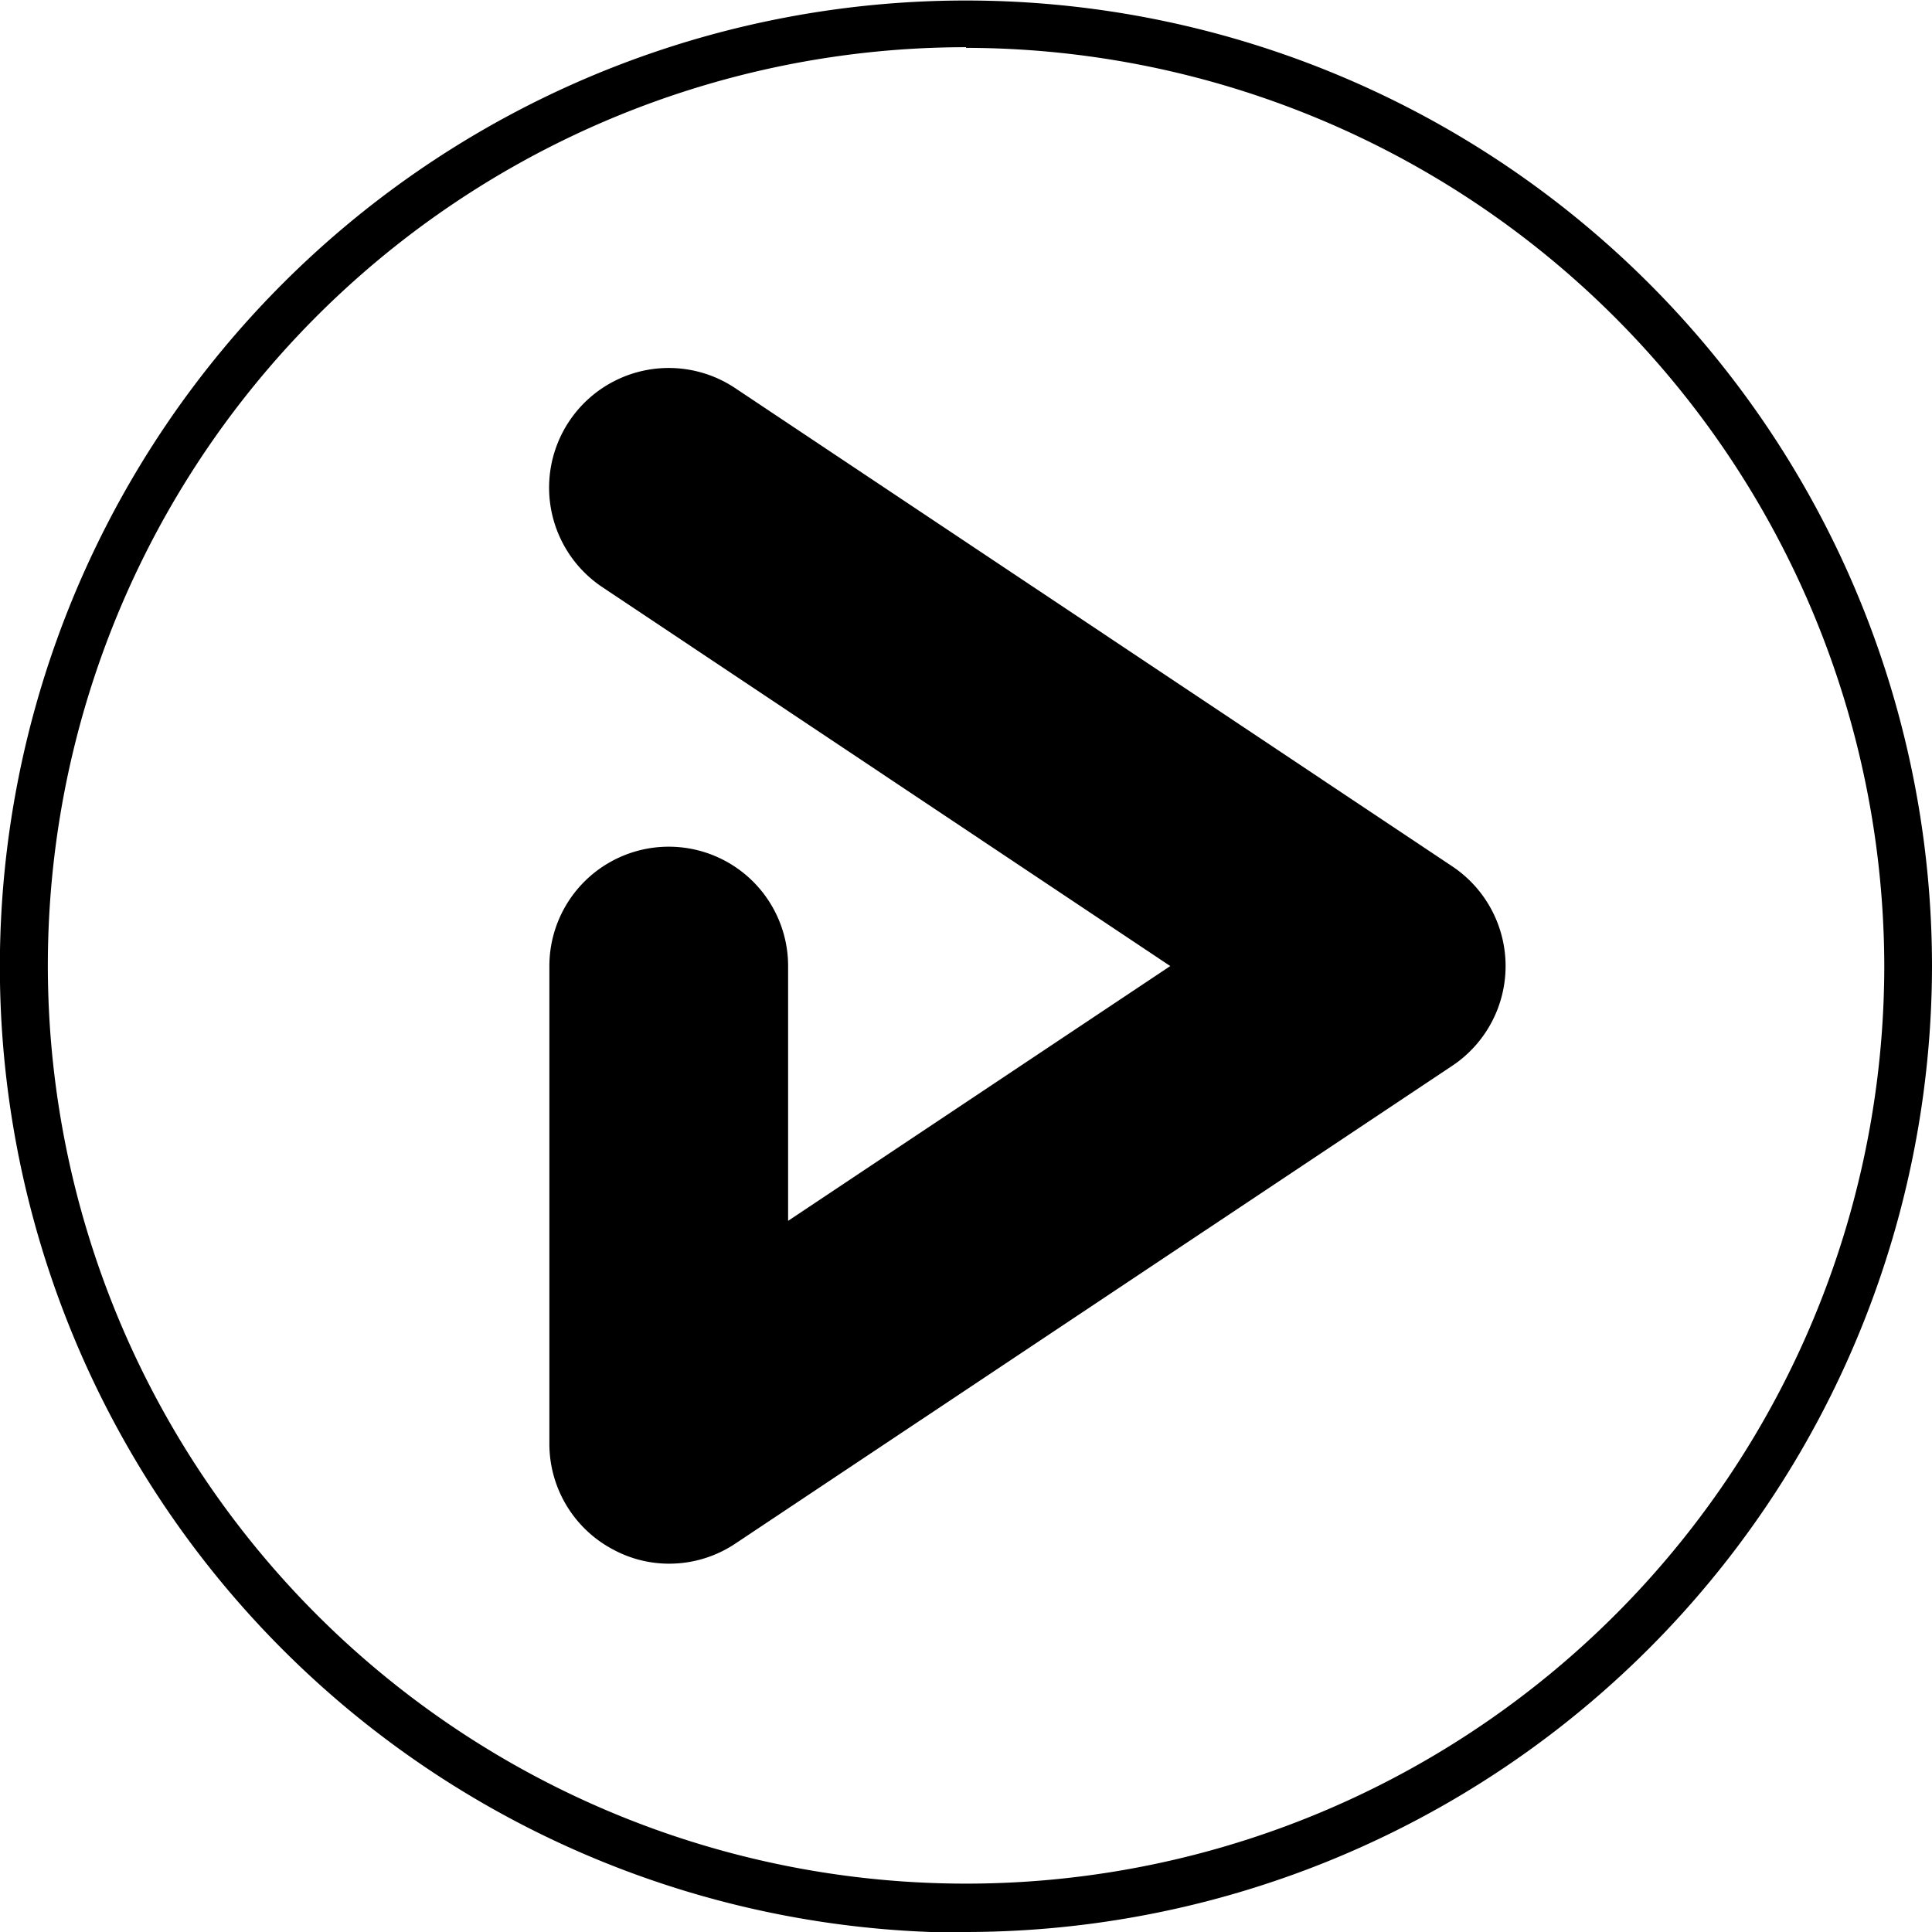
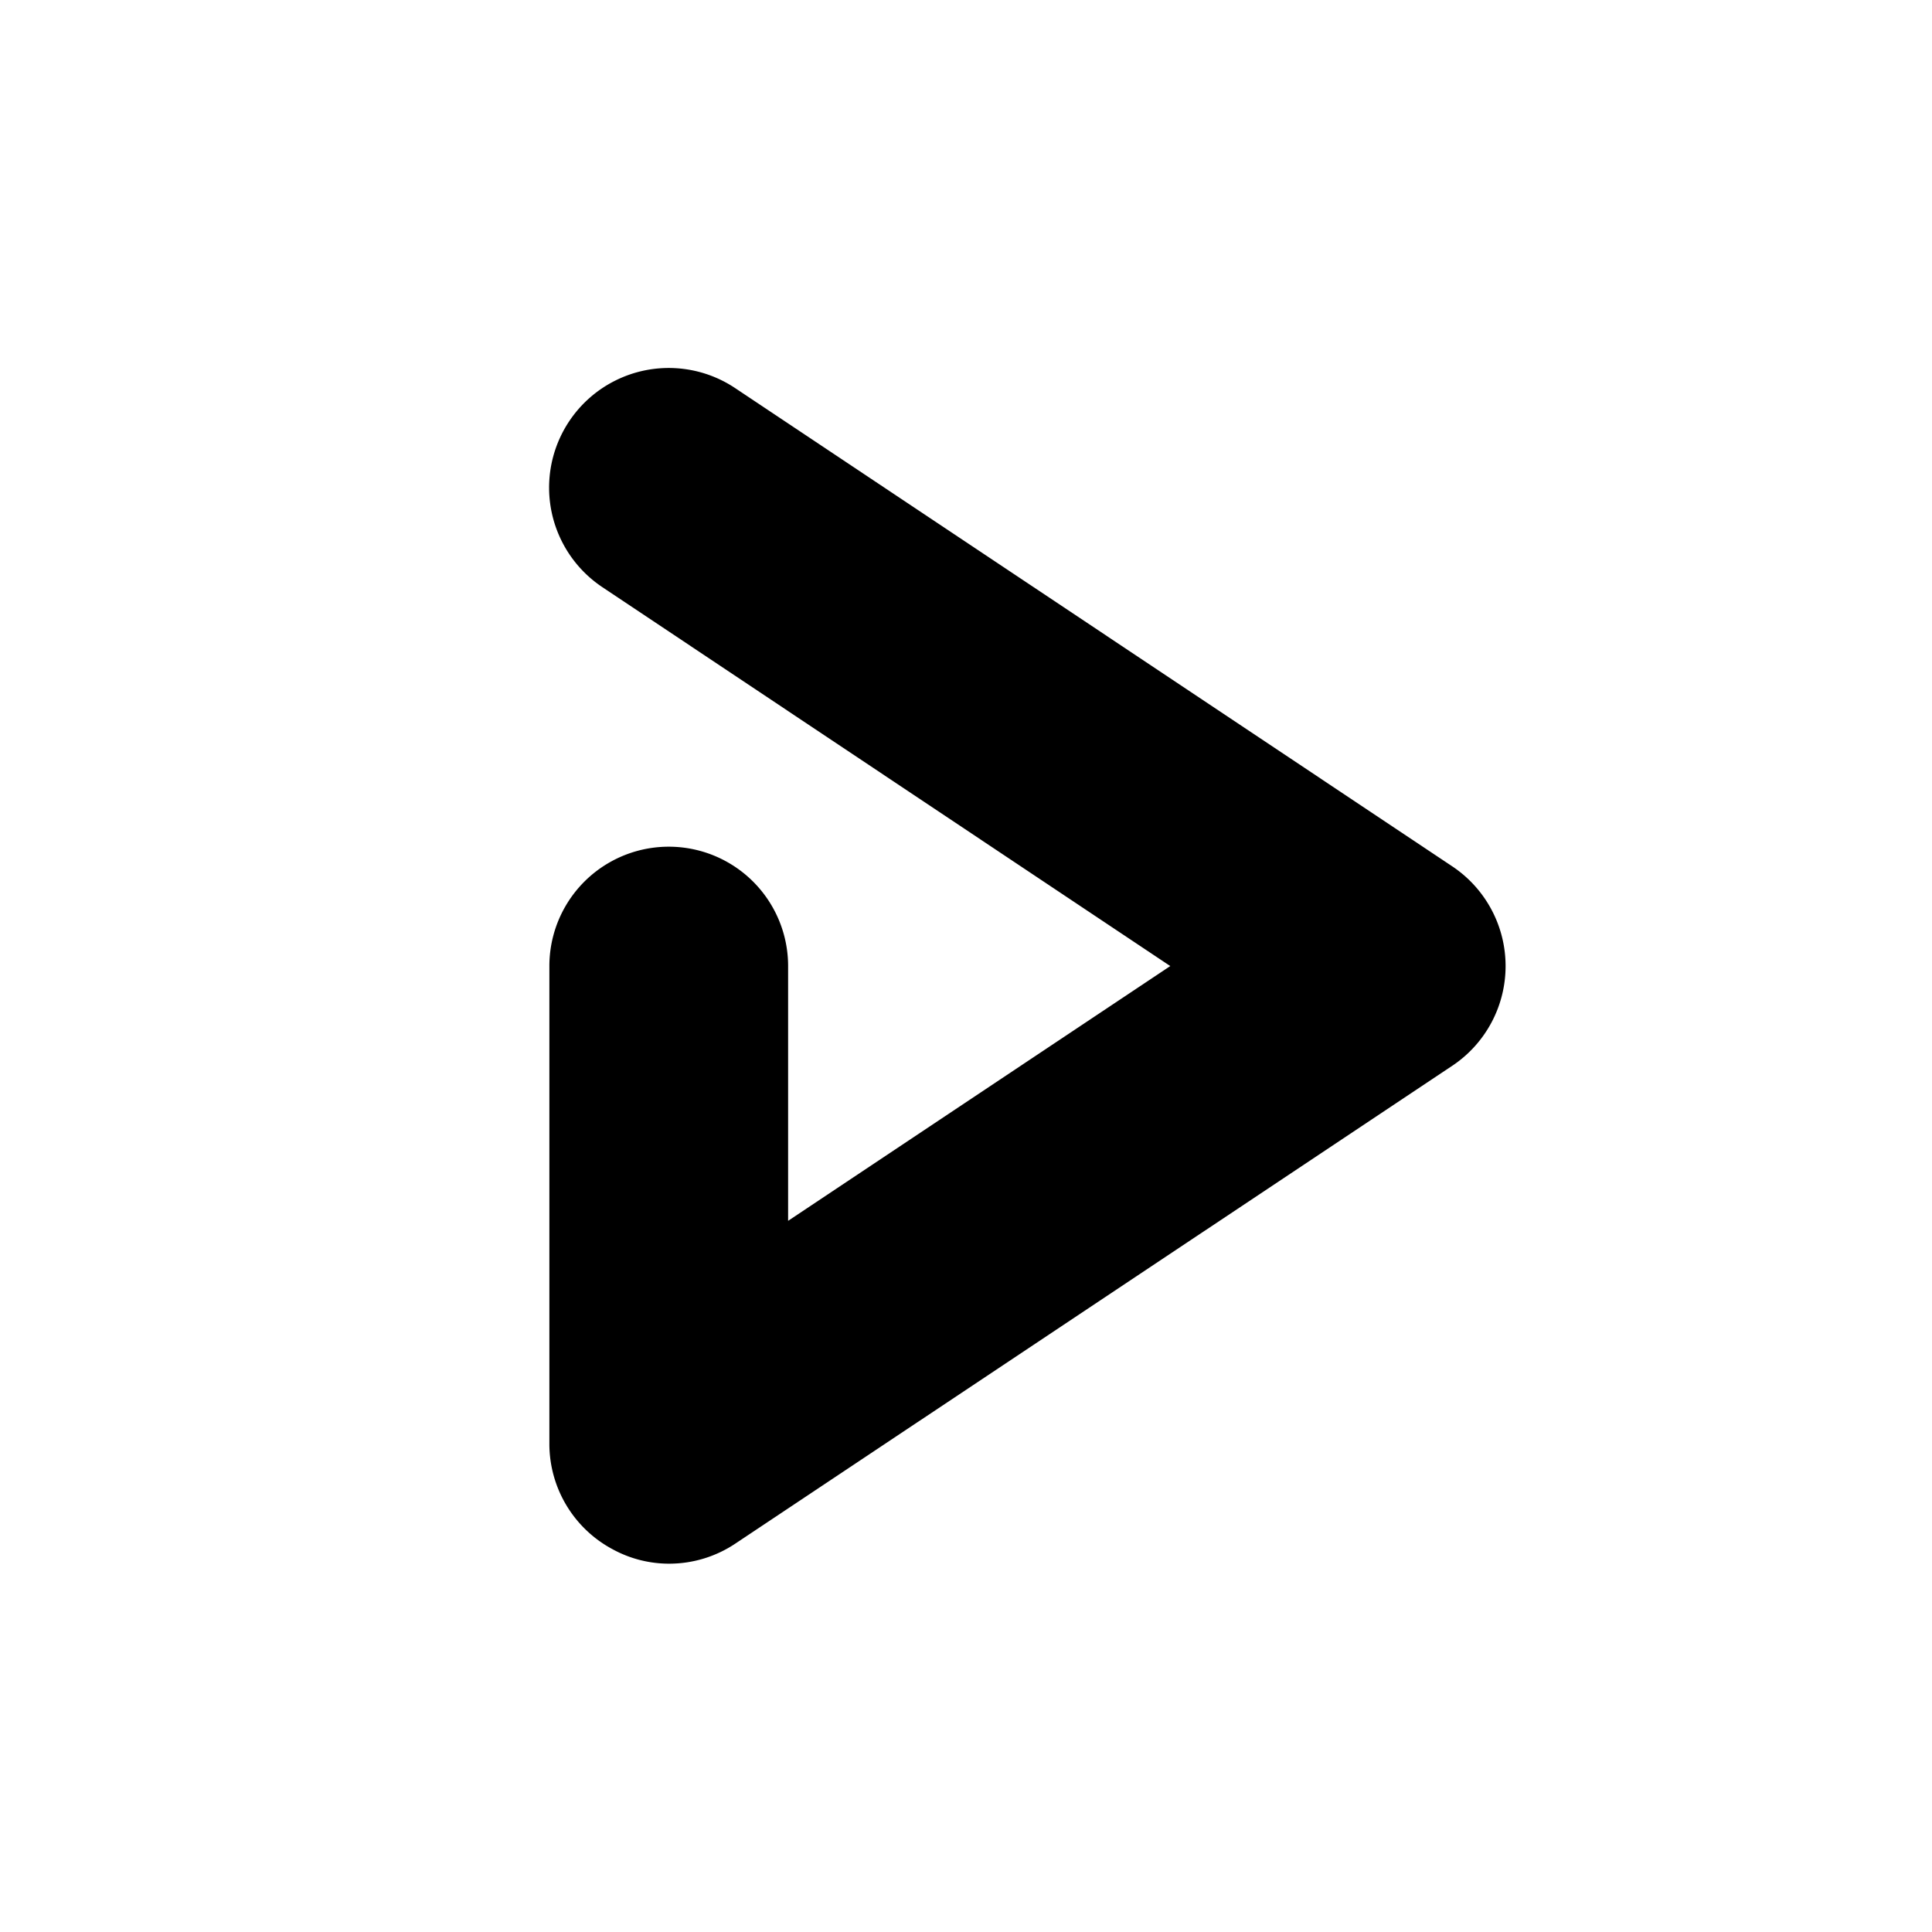
<svg xmlns="http://www.w3.org/2000/svg" viewBox="0 0 149.39 149.39">
  <g data-name="Layer 2">
    <g data-name="Layer 1">
-       <path d="M74.7 3.65a71 71 0 1 0 71 71.05 71.13 71.13 0 0 0-71-71m0 145.74a74.7 74.7 0 1 1 74.69-74.74 74.78 74.78 0 0 1-74.69 74.69" />
      <path d="M51.75 120.91a9.1 9.1 0 0 1-4.37-1.11 9.24 9.24 0 0 1-4.9-8.15V74.7a9.23 9.23 0 1 1 18.46 0v19.7l29.55-19.7-43.9-29.29A9.24 9.24 0 0 1 56.83 30l55.48 37a9.27 9.27 0 0 1 0 15.4l-55.44 36.95a9.2 9.2 0 0 1-5.12 1.56" />
    </g>
  </g>
</svg>